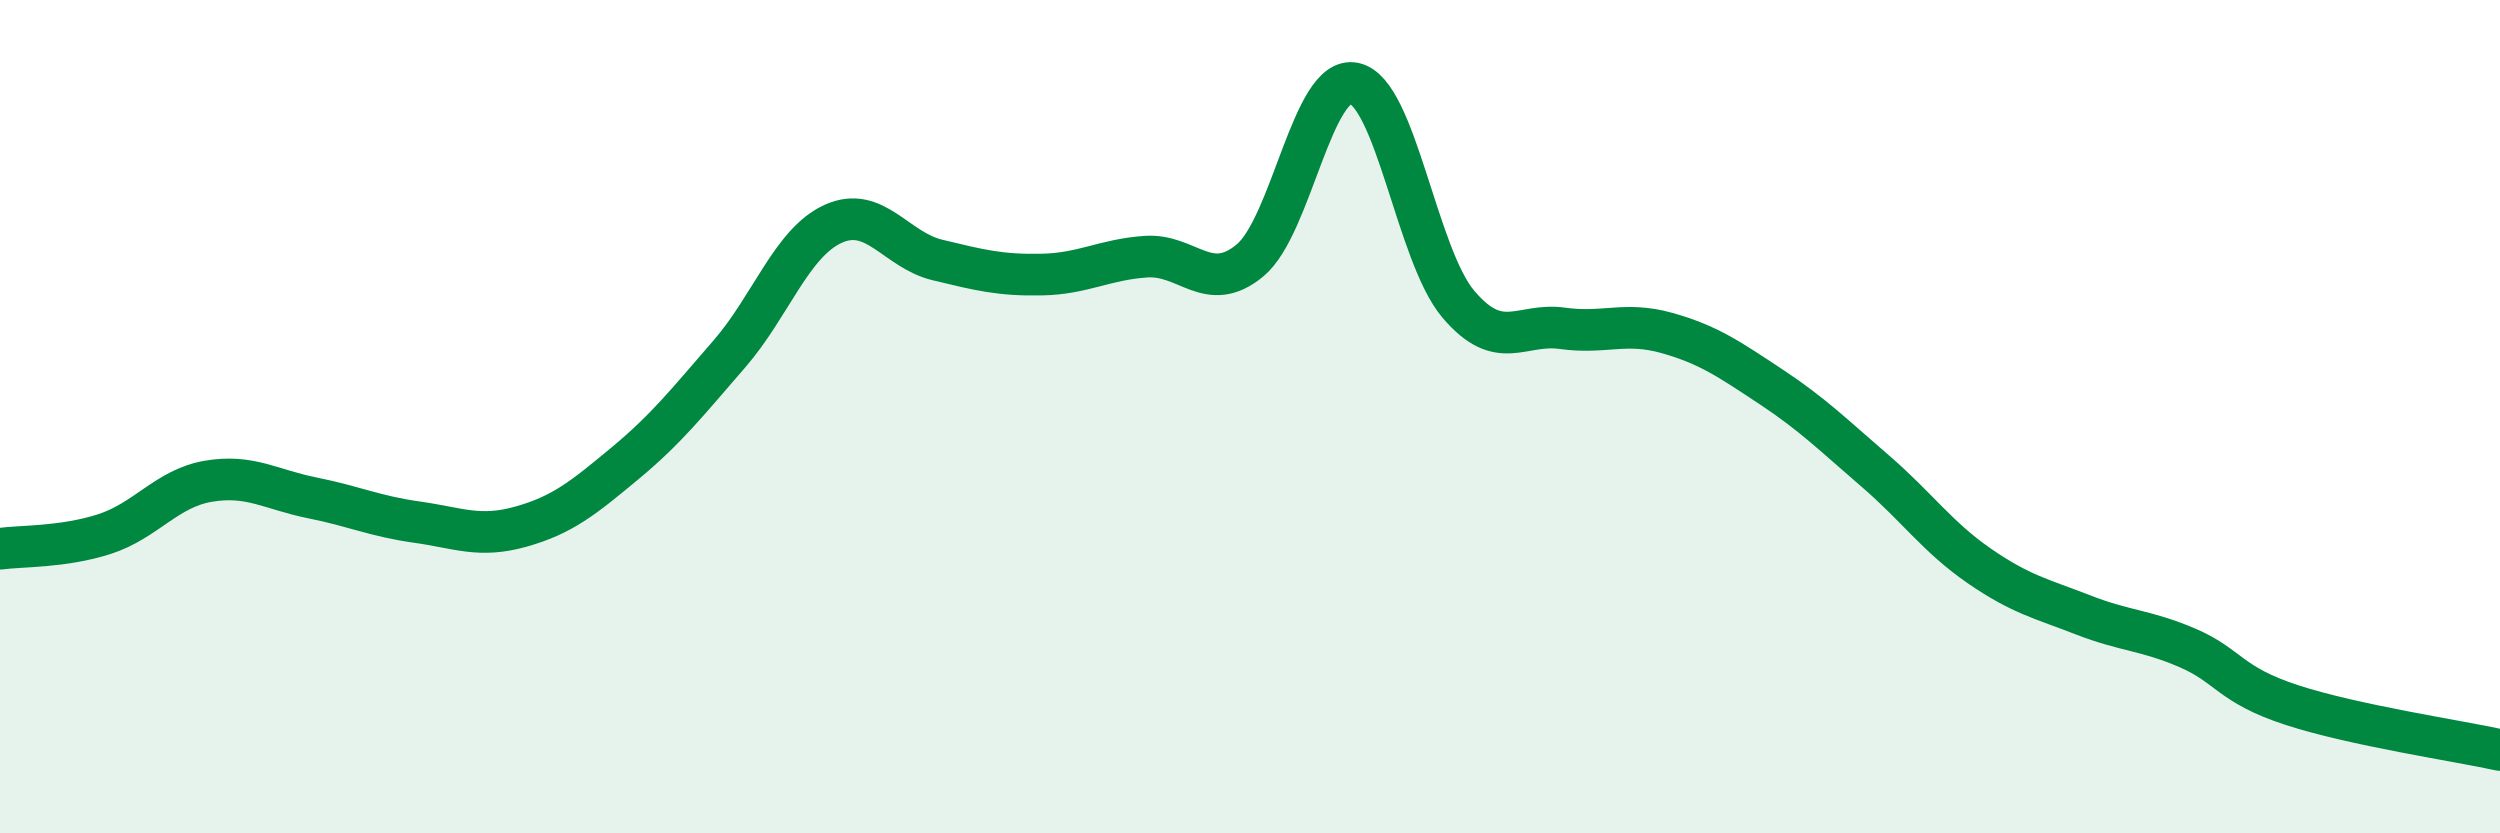
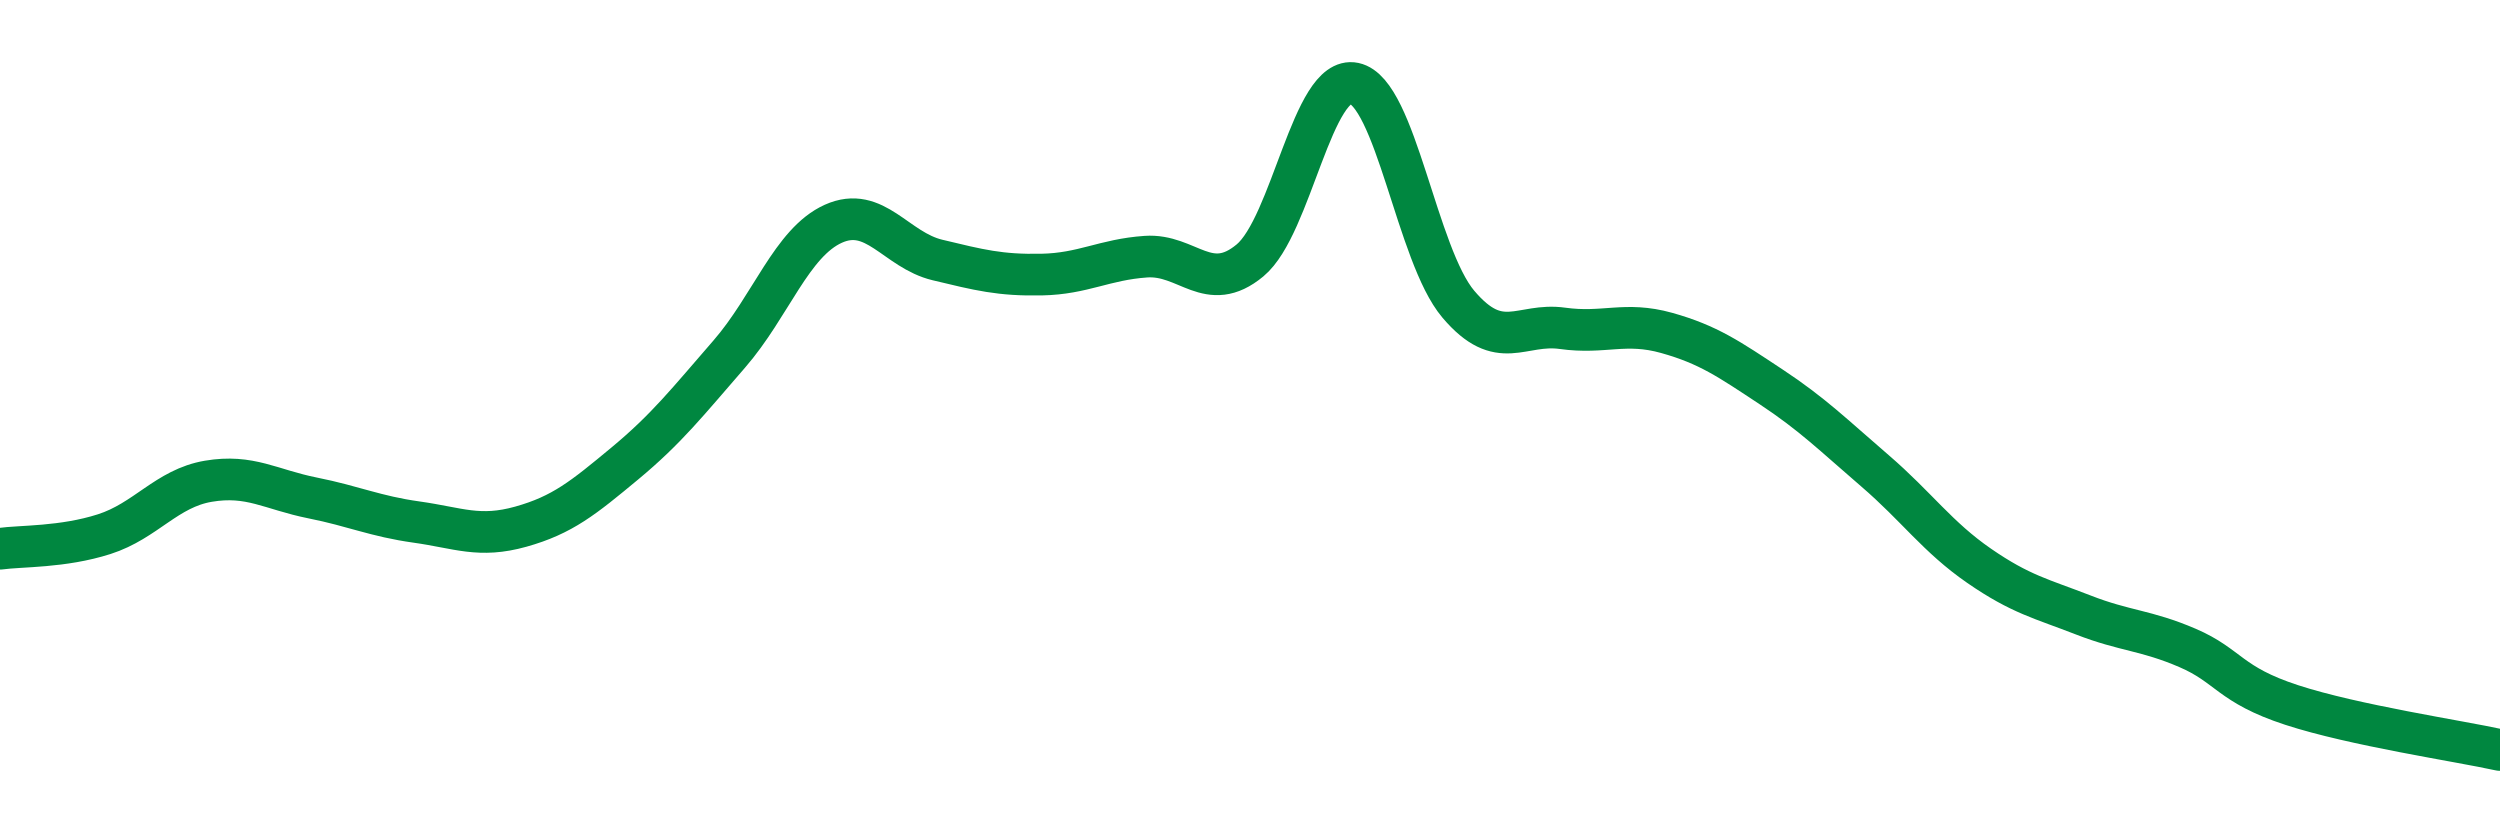
<svg xmlns="http://www.w3.org/2000/svg" width="60" height="20" viewBox="0 0 60 20">
-   <path d="M 0,13.17 C 0.5,13.1 1.5,13.14 2.5,12.82 C 3.5,12.5 4,11.72 5,11.55 C 6,11.38 6.5,11.75 7.5,11.95 C 8.5,12.15 9,12.39 10,12.53 C 11,12.67 11.5,12.92 12.5,12.64 C 13.5,12.36 14,11.95 15,11.12 C 16,10.29 16.5,9.65 17.5,8.5 C 18.5,7.35 19,5.82 20,5.37 C 21,4.92 21.5,6 22.5,6.24 C 23.5,6.48 24,6.61 25,6.59 C 26,6.57 26.5,6.23 27.5,6.16 C 28.5,6.09 29,7.08 30,6.25 C 31,5.42 31.5,1.79 32.5,2 C 33.5,2.21 34,6.12 35,7.3 C 36,8.48 36.5,7.74 37.5,7.88 C 38.5,8.02 39,7.71 40,7.99 C 41,8.27 41.5,8.62 42.5,9.28 C 43.5,9.94 44,10.44 45,11.3 C 46,12.16 46.5,12.89 47.5,13.58 C 48.5,14.27 49,14.37 50,14.76 C 51,15.15 51.5,15.12 52.5,15.55 C 53.5,15.98 53.5,16.43 55,16.92 C 56.5,17.41 59,17.78 60,18L60 20L0 20Z" fill="#008740" opacity="0.1" stroke-linecap="round" stroke-linejoin="round" />
  <path d="M 0,13.17 C 0.5,13.1 1.5,13.14 2.5,12.82 C 3.5,12.5 4,11.72 5,11.55 C 6,11.38 6.5,11.75 7.5,11.95 C 8.5,12.15 9,12.39 10,12.53 C 11,12.67 11.5,12.92 12.5,12.64 C 13.5,12.36 14,11.95 15,11.12 C 16,10.29 16.5,9.65 17.5,8.5 C 18.5,7.35 19,5.82 20,5.37 C 21,4.92 21.5,6 22.5,6.24 C 23.5,6.48 24,6.61 25,6.59 C 26,6.57 26.5,6.23 27.5,6.16 C 28.5,6.09 29,7.08 30,6.25 C 31,5.42 31.5,1.79 32.5,2 C 33.5,2.21 34,6.12 35,7.3 C 36,8.48 36.5,7.74 37.5,7.88 C 38.5,8.02 39,7.71 40,7.99 C 41,8.27 41.5,8.62 42.5,9.28 C 43.5,9.94 44,10.44 45,11.3 C 46,12.16 46.5,12.89 47.5,13.58 C 48.5,14.27 49,14.37 50,14.76 C 51,15.15 51.5,15.12 52.5,15.55 C 53.5,15.98 53.5,16.43 55,16.92 C 56.5,17.41 59,17.78 60,18" stroke="#008740" stroke-width="1" fill="none" stroke-linecap="round" stroke-linejoin="round" />
</svg>